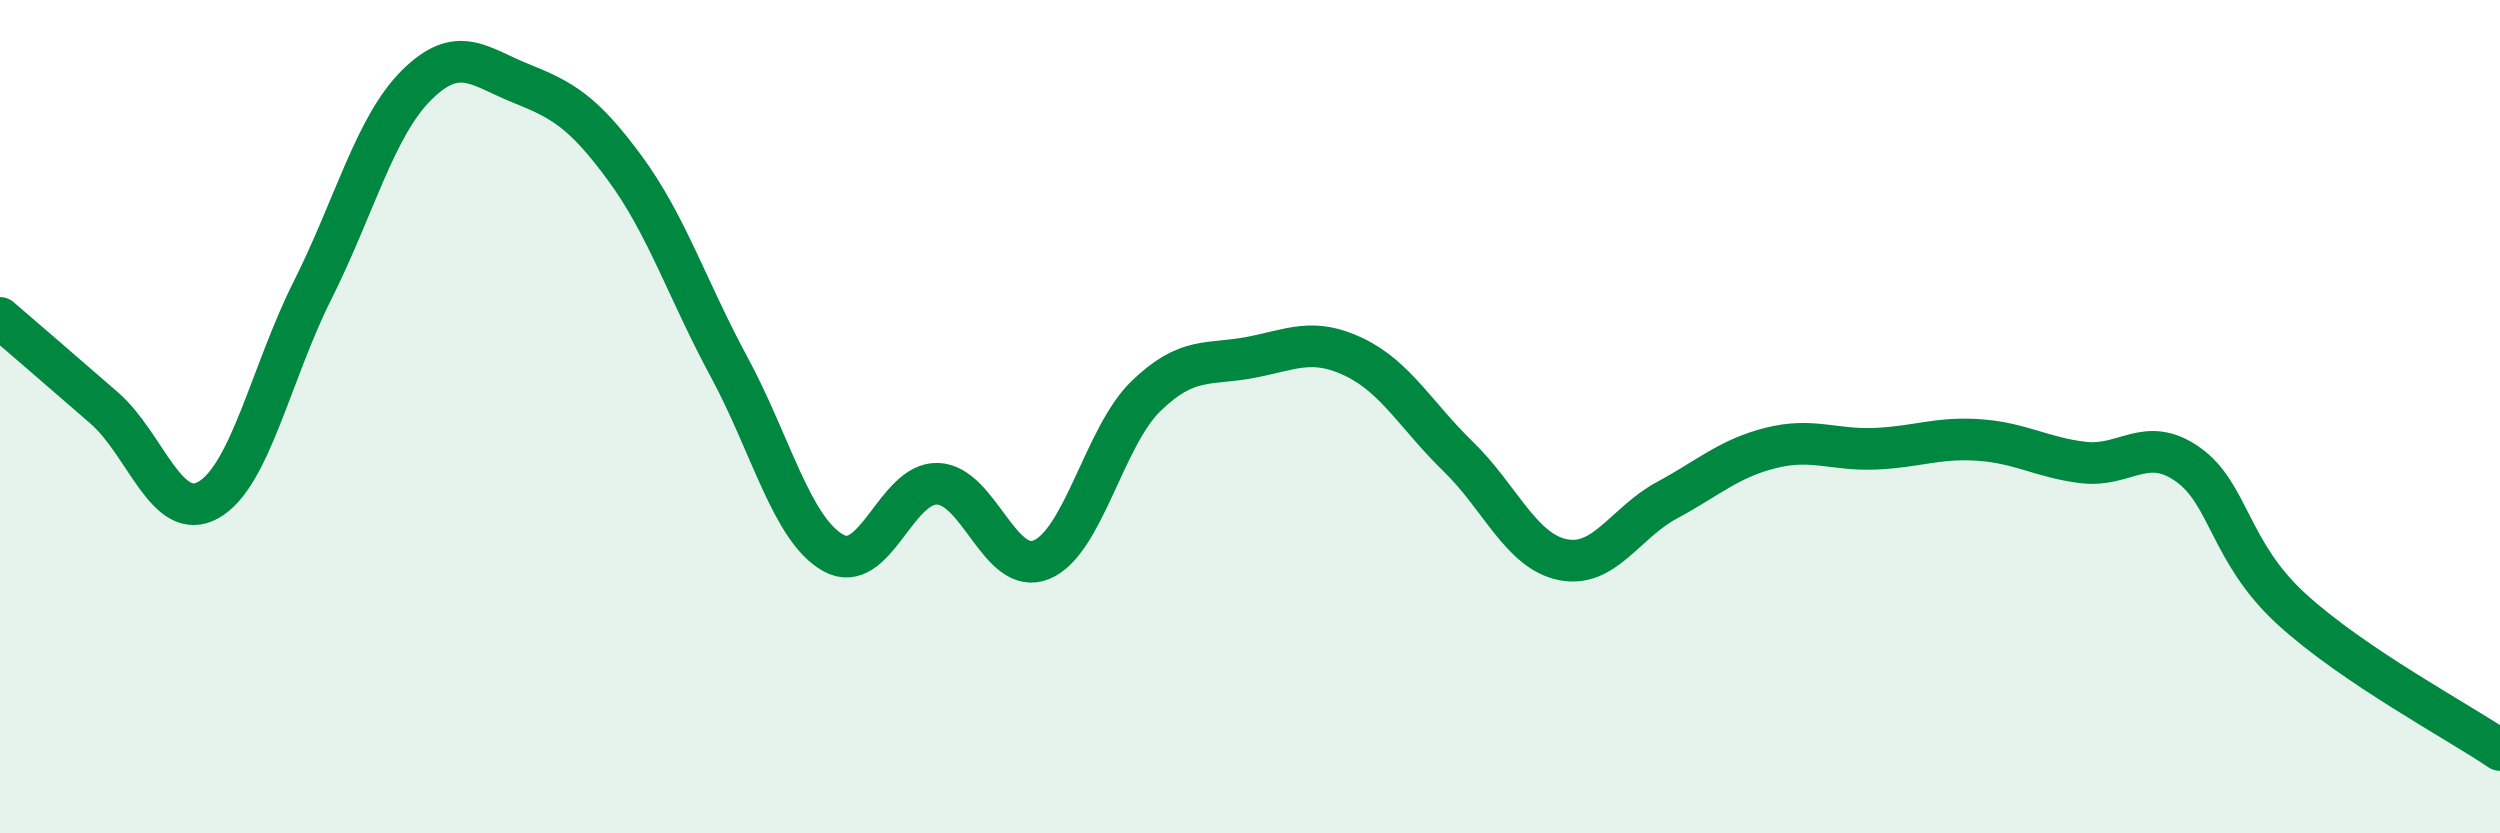
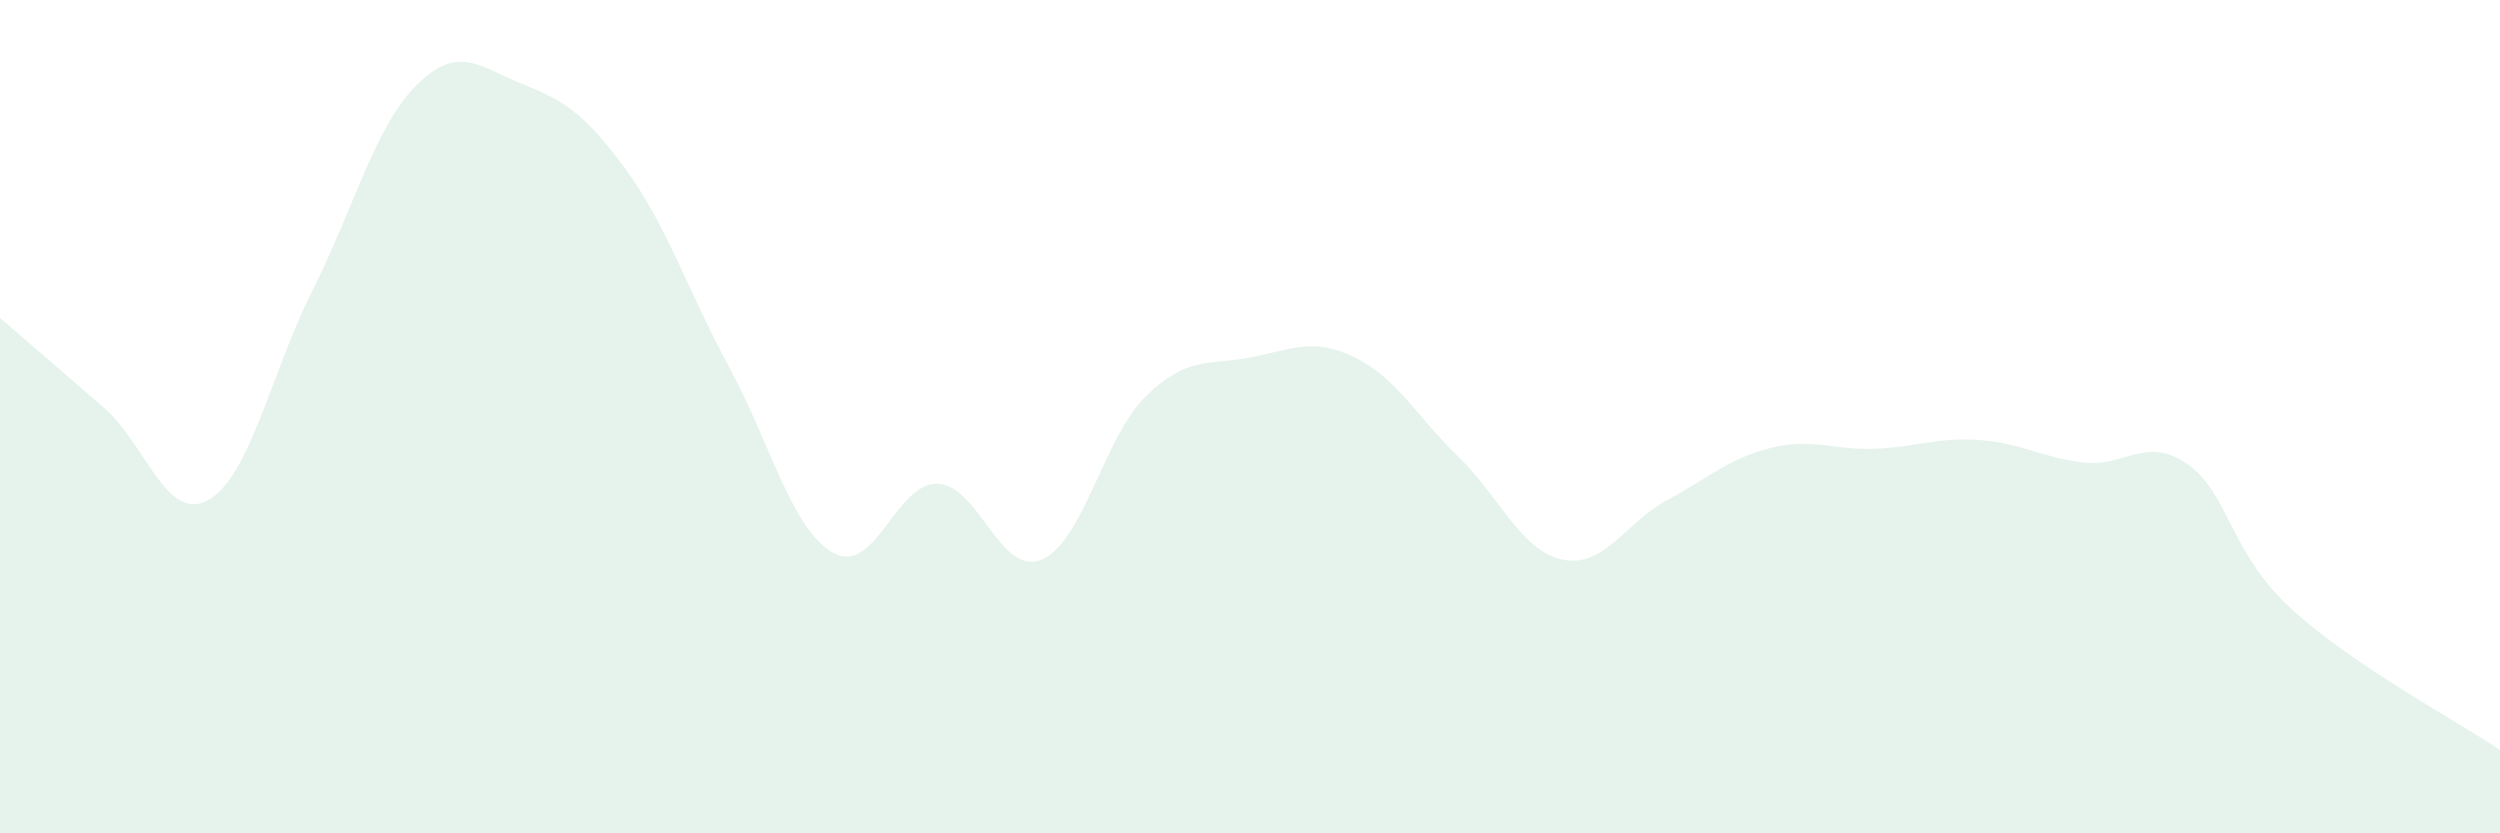
<svg xmlns="http://www.w3.org/2000/svg" width="60" height="20" viewBox="0 0 60 20">
  <path d="M 0,7.63 C 0.5,8.06 1.5,8.92 2.5,9.79 C 3.5,10.66 4,12.56 5,12 C 6,11.44 6.5,8.96 7.5,6.97 C 8.5,4.98 9,3.03 10,2.04 C 11,1.05 11.5,1.6 12.5,2 C 13.5,2.4 14,2.68 15,4.04 C 16,5.4 16.5,6.96 17.5,8.81 C 18.5,10.66 19,12.71 20,13.27 C 21,13.83 21.5,11.58 22.5,11.61 C 23.5,11.64 24,13.85 25,13.43 C 26,13.01 26.5,10.48 27.5,9.51 C 28.5,8.54 29,8.77 30,8.58 C 31,8.39 31.5,8.09 32.5,8.57 C 33.5,9.05 34,9.99 35,10.96 C 36,11.93 36.5,13.22 37.5,13.43 C 38.5,13.64 39,12.55 40,12.01 C 41,11.47 41.5,11 42.5,10.75 C 43.5,10.5 44,10.81 45,10.77 C 46,10.73 46.5,10.49 47.5,10.56 C 48.5,10.63 49,10.98 50,11.1 C 51,11.22 51.5,10.44 52.5,11.14 C 53.5,11.84 53.5,13.25 55,14.62 C 56.5,15.99 59,17.32 60,18L60 20L0 20Z" fill="#008740" opacity="0.1" stroke-linecap="round" stroke-linejoin="round" />
-   <path d="M 0,7.63 C 0.5,8.06 1.5,8.92 2.5,9.79 C 3.5,10.66 4,12.56 5,12 C 6,11.44 6.5,8.96 7.5,6.97 C 8.5,4.98 9,3.03 10,2.04 C 11,1.05 11.5,1.6 12.5,2 C 13.5,2.4 14,2.68 15,4.04 C 16,5.4 16.5,6.96 17.5,8.81 C 18.5,10.66 19,12.71 20,13.27 C 21,13.83 21.5,11.58 22.5,11.61 C 23.5,11.64 24,13.85 25,13.43 C 26,13.01 26.5,10.48 27.5,9.51 C 28.5,8.54 29,8.77 30,8.58 C 31,8.39 31.5,8.09 32.5,8.57 C 33.5,9.05 34,9.99 35,10.96 C 36,11.93 36.5,13.22 37.5,13.43 C 38.5,13.64 39,12.55 40,12.01 C 41,11.47 41.5,11 42.5,10.75 C 43.5,10.5 44,10.81 45,10.77 C 46,10.73 46.5,10.49 47.5,10.56 C 48.5,10.63 49,10.98 50,11.1 C 51,11.22 51.5,10.44 52.5,11.14 C 53.5,11.84 53.5,13.25 55,14.62 C 56.5,15.99 59,17.32 60,18" stroke="#008740" stroke-width="1" fill="none" stroke-linecap="round" stroke-linejoin="round" />
</svg>